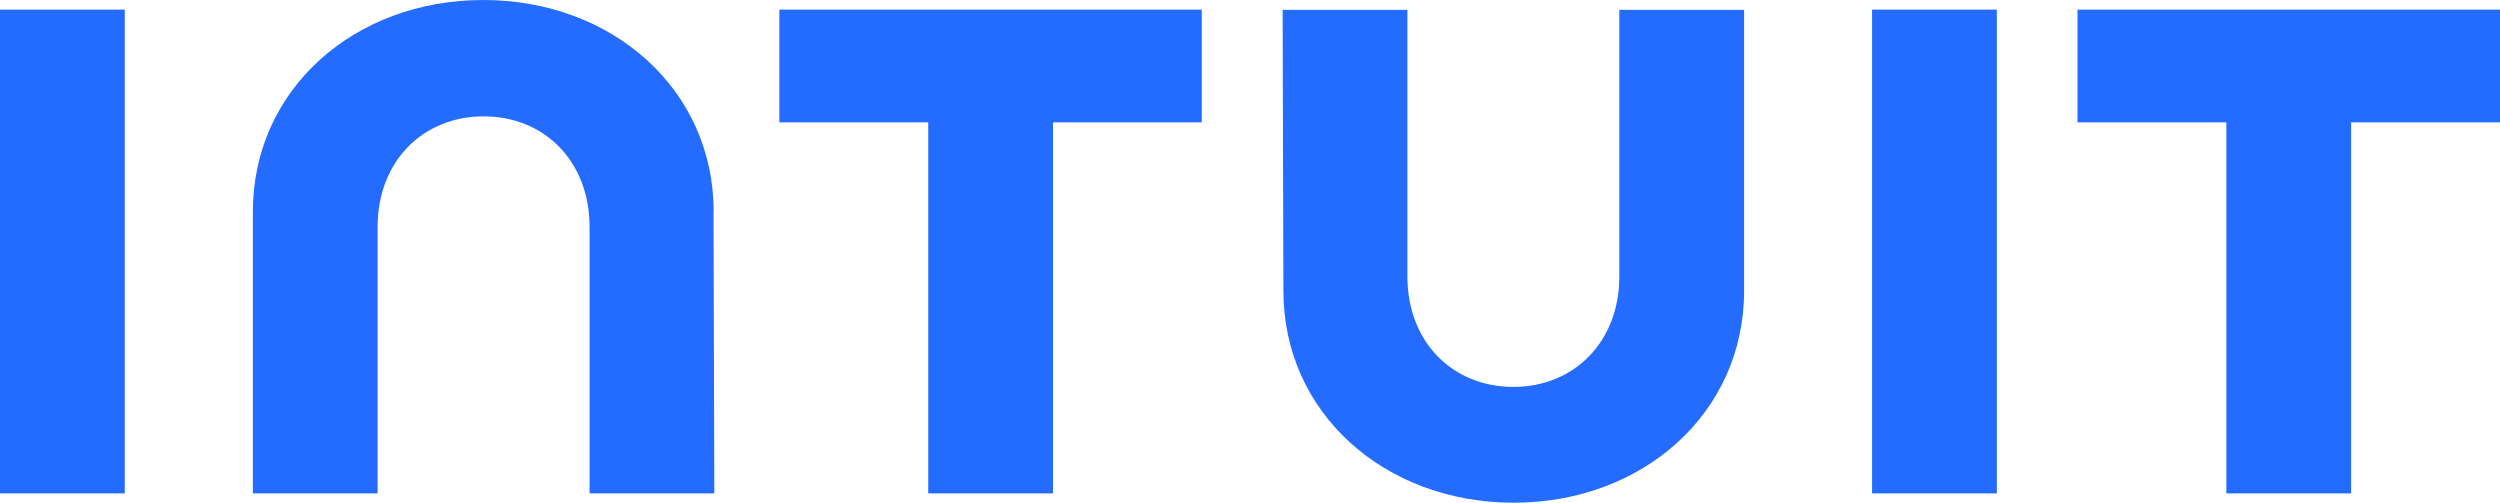
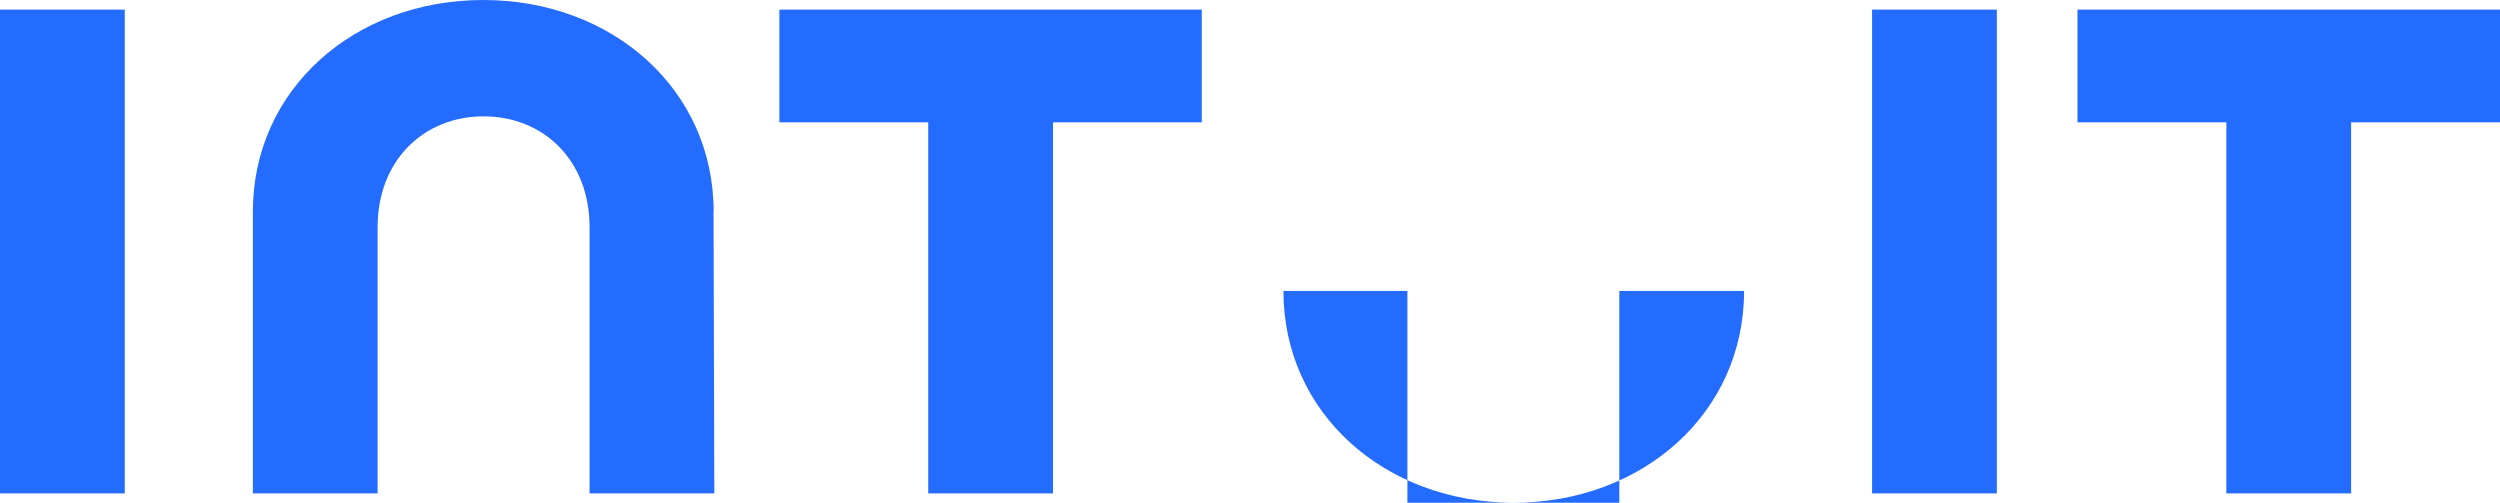
<svg xmlns="http://www.w3.org/2000/svg" xmlns:ns1="http://sodipodi.sourceforge.net/DTD/sodipodi-0.dtd" xmlns:ns2="http://www.inkscape.org/namespaces/inkscape" width="1000" height="201.088" viewBox="0 0 3058.823 355.256" version="1.1" id="svg6266" ns1:docname="A.svg" style="fill:none" ns2:version="0.92.4 (5da689c313, 2019-01-14)">
  <defs id="defs6270" />
  <ns1:namedview pagecolor="#ffffff" bordercolor="#111111" borderopacity="1" objecttolerance="10" gridtolerance="10" guidetolerance="10" ns2:pageopacity="0" ns2:pageshadow="2" ns2:window-width="1920" ns2:window-height="1017" id="namedview6268" showgrid="false" fit-margin-top="0" fit-margin-left="0" fit-margin-right="0" fit-margin-bottom="0" ns2:zoom="0.97352941" ns2:cx="470.12477" ns2:cy="29.006681" ns2:window-x="1912" ns2:window-y="-8" ns2:window-maximized="1" ns2:current-layer="svg6266" />
-   <path d="m 1570.283,226.01 c 0,149.679 124.103,259.165 281.771,259.165 157.656,0 281.901,-109.486 281.901,-259.165 V -117.874 H 1981.288 v 326.155 c 0,80.794 -56.028,135.199 -129.648,135.199 -73.62,0 -129.648,-54.134 -129.648,-135.199 v -326.155 H 1569.337 Z M 2541.851,19.76 h 182.153 V 473.806 h 152.655 V 19.76 h 182.165 V -118.145 h -516.973 z m -98.661,-137.905 h -152.655 v 591.951 h 152.655 z M 953.565,19.76 H 1135.724 V 473.806 h 152.657 V 19.76 h 182.023 V -118.145 H 953.565 Z M 152.657,-118.145 H 0 V 473.806 H 152.657 Z M 873.177,129.111 c 0,-149.68 -124.102,-259.03 -281.901,-259.03 -157.8,0 -281.901,109.35 -281.901,259.03 V 473.806 H 462.03 V 147.652 c 0,-80.794 56.029,-135.199 129.65,-135.199 73.621,0 129.65,54.134 129.65,135.199 v 326.155 h 152.656 l -0.947,-344.695 z" id="path6264" ns2:connector-curvature="0" style="fill:#236cff;stroke-width:11.823" />
+   <path d="m 1570.283,226.01 c 0,149.679 124.103,259.165 281.771,259.165 157.656,0 281.901,-109.486 281.901,-259.165 H 1981.288 v 326.155 c 0,80.794 -56.028,135.199 -129.648,135.199 -73.62,0 -129.648,-54.134 -129.648,-135.199 v -326.155 H 1569.337 Z M 2541.851,19.76 h 182.153 V 473.806 h 152.655 V 19.76 h 182.165 V -118.145 h -516.973 z m -98.661,-137.905 h -152.655 v 591.951 h 152.655 z M 953.565,19.76 H 1135.724 V 473.806 h 152.657 V 19.76 h 182.023 V -118.145 H 953.565 Z M 152.657,-118.145 H 0 V 473.806 H 152.657 Z M 873.177,129.111 c 0,-149.68 -124.102,-259.03 -281.901,-259.03 -157.8,0 -281.901,109.35 -281.901,259.03 V 473.806 H 462.03 V 147.652 c 0,-80.794 56.029,-135.199 129.65,-135.199 73.621,0 129.65,54.134 129.65,135.199 v 326.155 h 152.656 l -0.947,-344.695 z" id="path6264" ns2:connector-curvature="0" style="fill:#236cff;stroke-width:11.823" />
</svg>